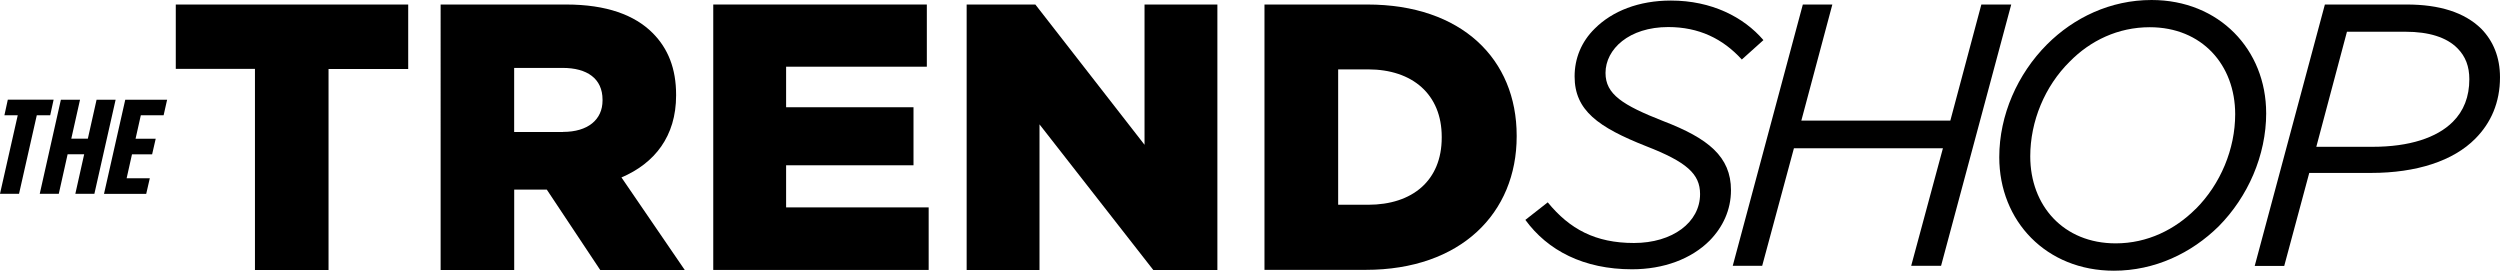
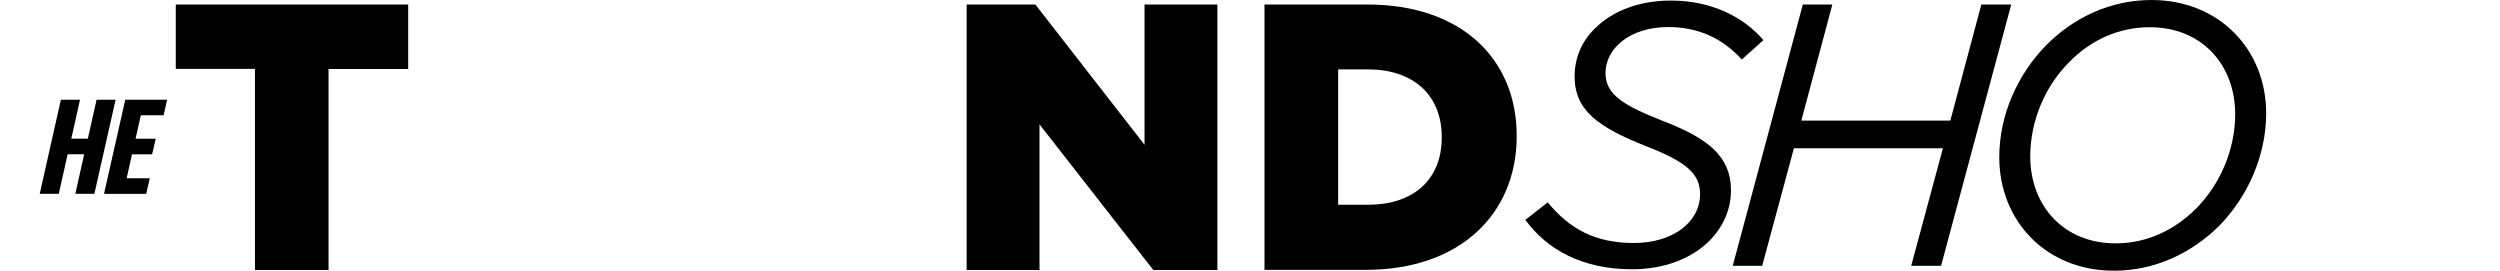
<svg xmlns="http://www.w3.org/2000/svg" id="a" width="1024" height="110.87" viewBox="0 0 1024 110.87">
-   <path d="m7.27,47.2H1.81l1.39-6.37h18.76l-1.39,6.37h-5.5l-7.27,32.17H0l7.27-32.17Z" stroke-width="0" />
  <path d="m24.98,40.84h7.8l-3.58,15.97h6.78l3.58-15.97h7.8l-8.7,38.54h-7.8l3.62-16.2h-6.78l-3.62,16.2h-7.8l8.66-38.54h.04Z" stroke-width="0" />
  <path d="m51.35,40.84h17.1l-1.43,6.37h-9.34l-2.15,9.61h8.25l-1.47,6.4h-8.25l-2.19,9.8h9.49l-1.47,6.4h-17.29l8.7-38.54.04-.04Z" stroke-width="0" />
  <path d="m624.77,90.08l9.19-7.2c9,11,19.55,16.65,35.3,16.65s27.09-8.4,27.09-20.04c0-8.25-5.5-13.15-22.04-19.59-19.74-7.8-29.35-14.69-29.35-28.59,0-7.35,2.75-14.2,8.25-19.59,7.2-7.2,18.05-11.49,31.19-11.49,16.65,0,29.8,6.74,37.9,16.2l-8.85,7.95c-7.8-8.55-17.59-13.3-30.14-13.3-16.05,0-25.69,9.04-25.69,18.8,0,8.7,6.89,13.15,23.7,19.74,18.35,7.04,27.69,14.54,27.69,28.29,0,8.1-3.35,15.14-8.74,20.64-7.5,7.5-18.8,11.75-31.8,11.75-19.74,0-34.55-7.65-43.74-20.31l.04.08Z" stroke-width="0" />
  <path d="m738.44,1.85h12.09l-12.7,47.54h61.03l12.7-47.54h12.24l-28.74,107.03h-12.24l13-48.15h-61.03l-13,48.15h-12.06L738.44,1.85Z" stroke-width="0" />
  <path d="m928.23,46.34c0,17.29-7.5,34.28-19.44,46.34-11.15,11-26.15,18.2-42.95,18.2-27.69,0-46.94-20.31-46.94-46.49,0-17.29,7.5-34.09,19.55-46.19,11-11,25.99-18.2,42.83-18.2,27.69,0,46.94,20.34,46.94,46.34Zm-28.9,39.29c10.25-10.25,16.2-24.64,16.2-38.84,0-20.19-13.6-35.64-35-35.64-13,0-24.34,5.5-32.74,14.05-10.25,10.1-16.2,24.49-16.2,38.84,0,20.19,13.6,35.64,35,35.64,13.04,0,24.34-5.69,32.74-14.09v.04Z" stroke-width="0" />
-   <path d="m952.27,1.85h33.49c13.45,0,23.7,3.2,30.59,9.95,4.9,5.05,7.65,11.64,7.65,19.89,0,10.25-3.69,18.65-10.1,25.09-9,9.15-24.15,14.05-42.68,14.05h-25.35l-10.25,38.09h-12.09L952.27,1.85Zm33.04,11.15h-24l-12.55,47.13h23.09c14.99,0,26.3-3.69,32.85-10.25,4.45-4.45,6.74-10.25,6.74-17.44,0-5.2-1.54-9.34-4.9-12.7-4.41-4.45-11.64-6.74-21.25-6.74Z" stroke-width="0" />
  <path d="m104.47,28.22h-32.47V1.85h95.2v26.41h-32.63v82.32h-30.14V28.22h.04Z" stroke-width="0" />
-   <path d="m180.46,1.85h51.42c16.61,0,28.1,4.33,35.41,11.64,6.37,6.37,9.64,14.62,9.64,25.32v.3c0,16.76-8.85,27.8-22.38,33.57l25.92,37.9h-34.62l-21.89-32.93h-13.34v32.93h-30.14V1.85h-.04Zm50.18,52.18c10.1,0,16.16-4.97,16.16-12.88v-.3c0-8.7-6.37-13.03-16.31-13.03h-19.89v26.26h20.04v-.04Z" stroke-width="0" />
-   <path d="m292.19,1.85h87.44v25.47h-57.64v16.61h52.18v23.77h-52.18v17.25h58.39v25.62h-88.23V1.85h.04Z" stroke-width="0" />
  <path d="m395.98,1.85h28.1l44.72,57.45V1.85h29.84v108.73h-26.26l-46.6-59.64v59.64h-29.84V1.85h.04Z" stroke-width="0" />
  <path d="m517.97,1.85h42.08c38.69,0,61.18,22.38,61.18,53.72v.3c0,31.38-22.83,54.66-61.82,54.66h-41.48V1.85h.04Zm30.14,26.56v55.46h12.28c18.16,0,30.14-9.95,30.14-27.5v-.3c0-17.41-11.98-27.65-30.14-27.65h-12.28Z" stroke-width="0" />
</svg>